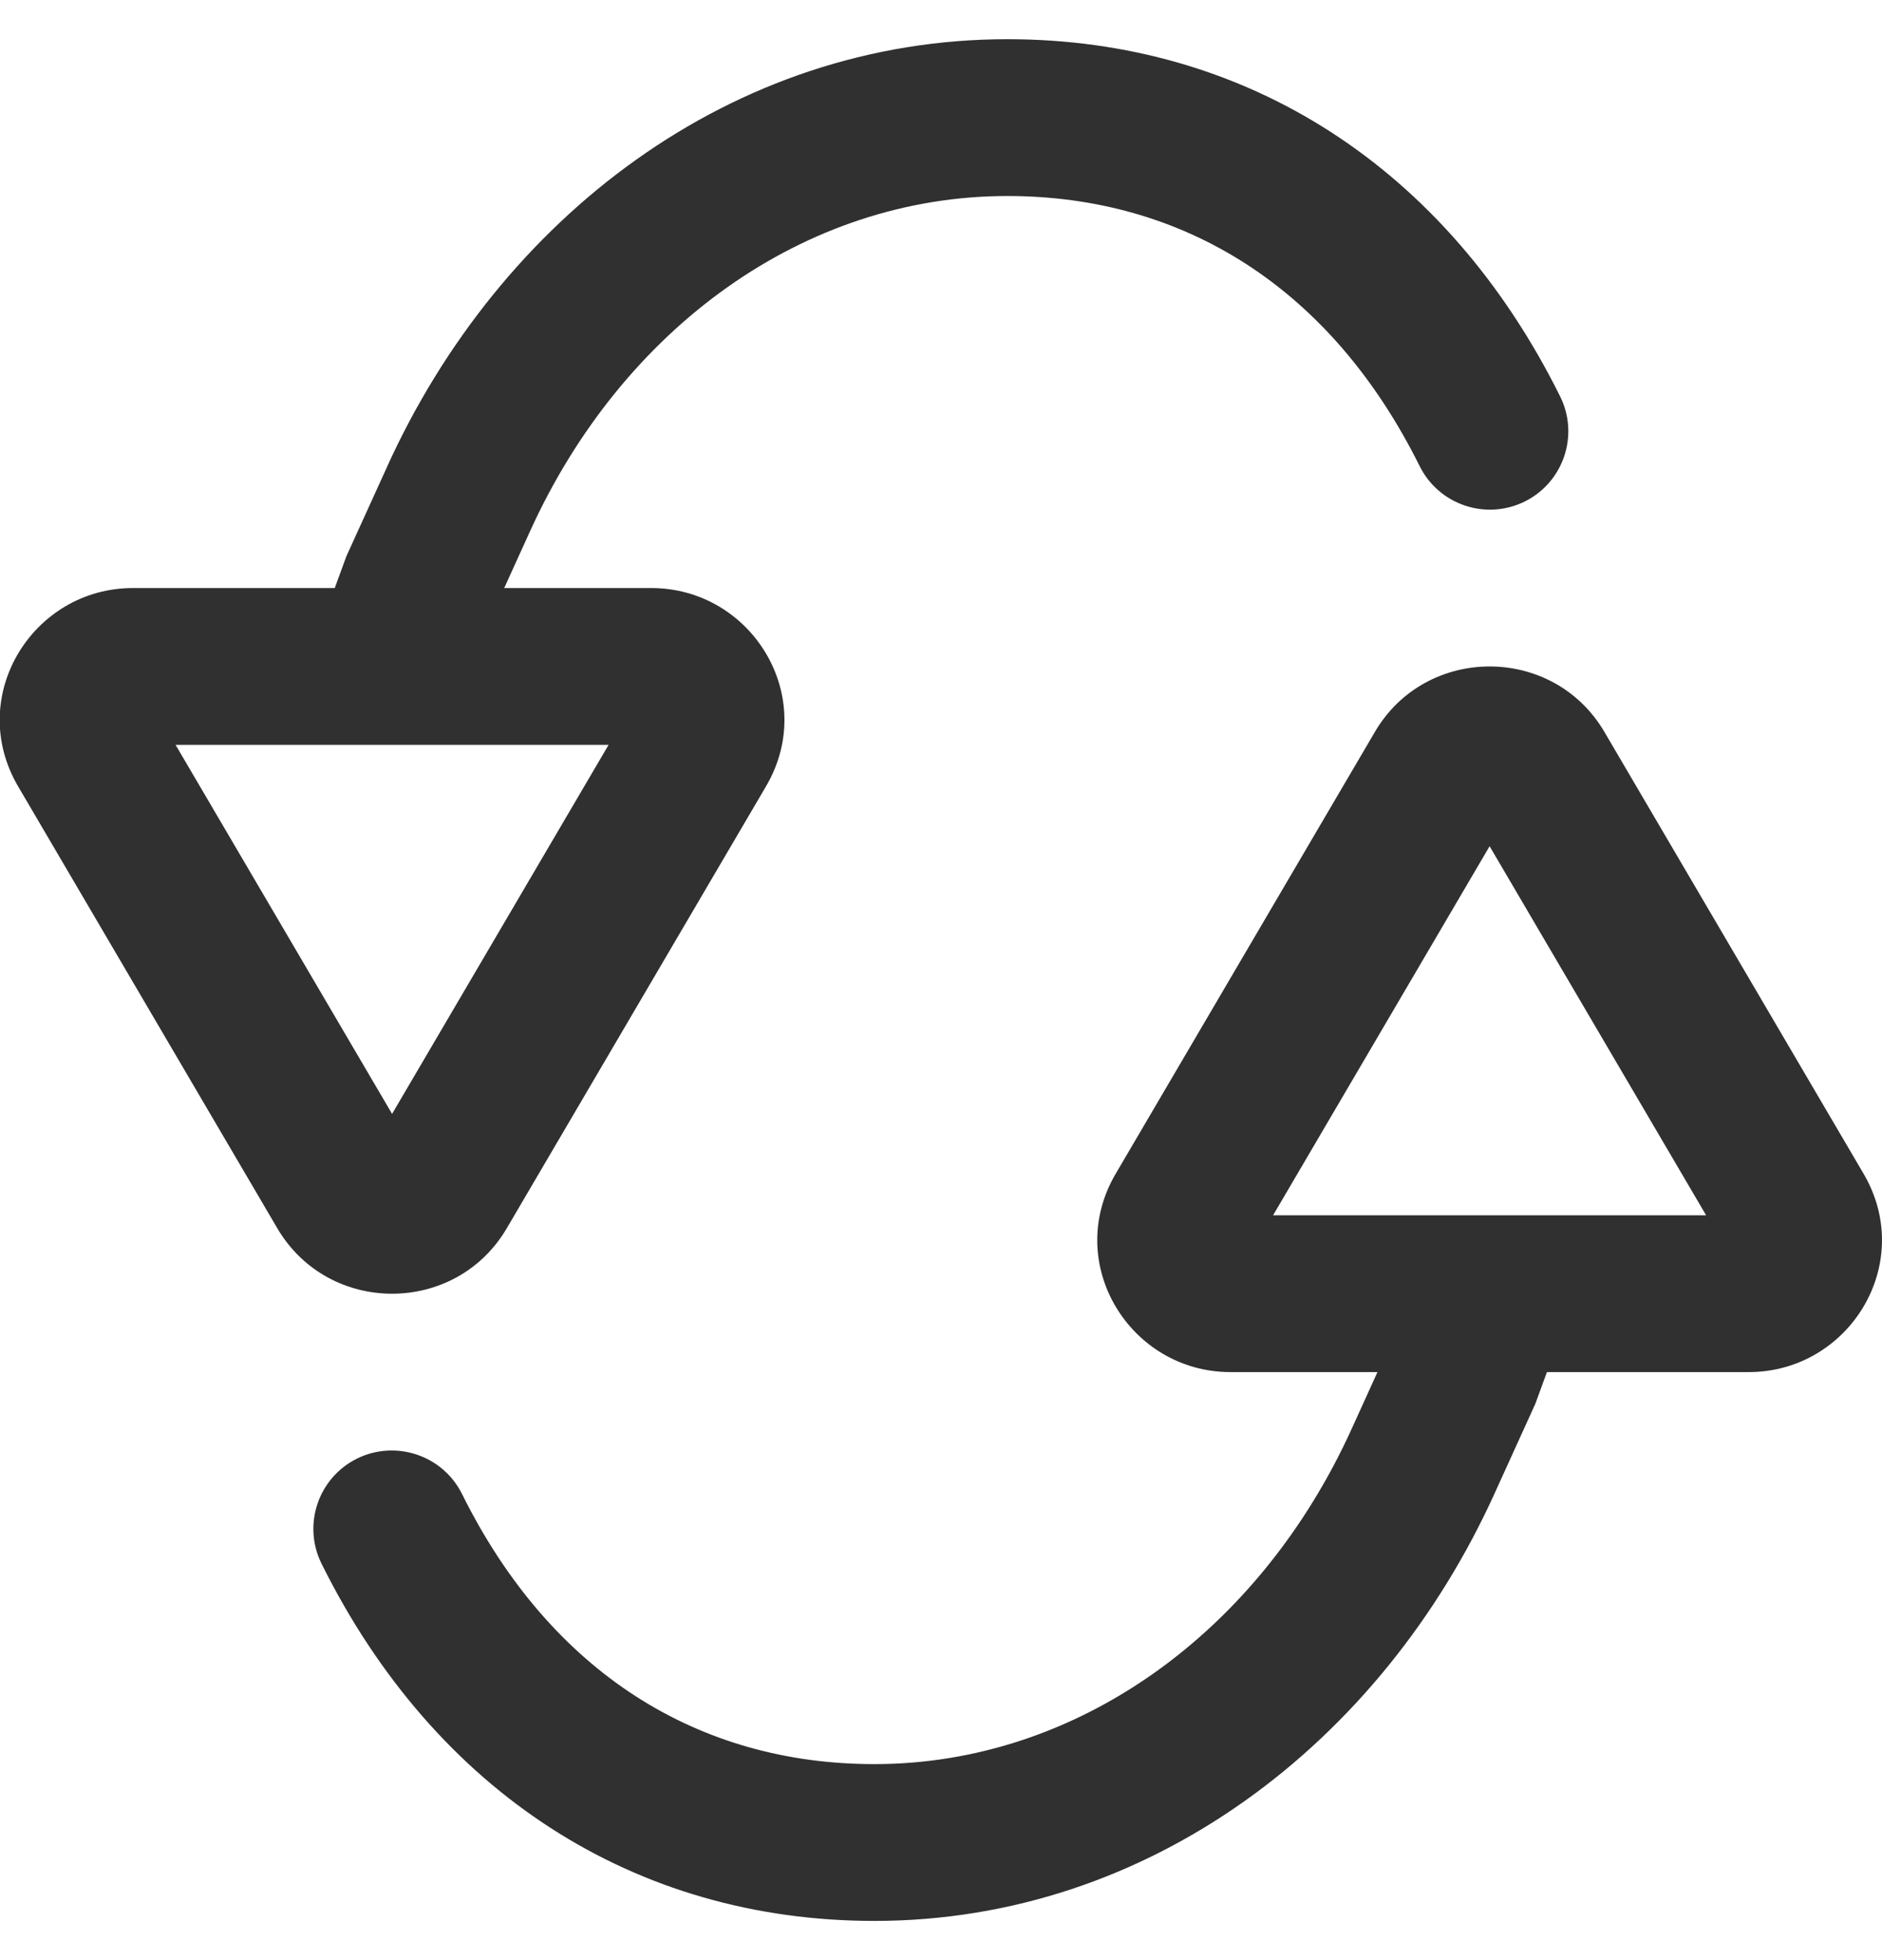
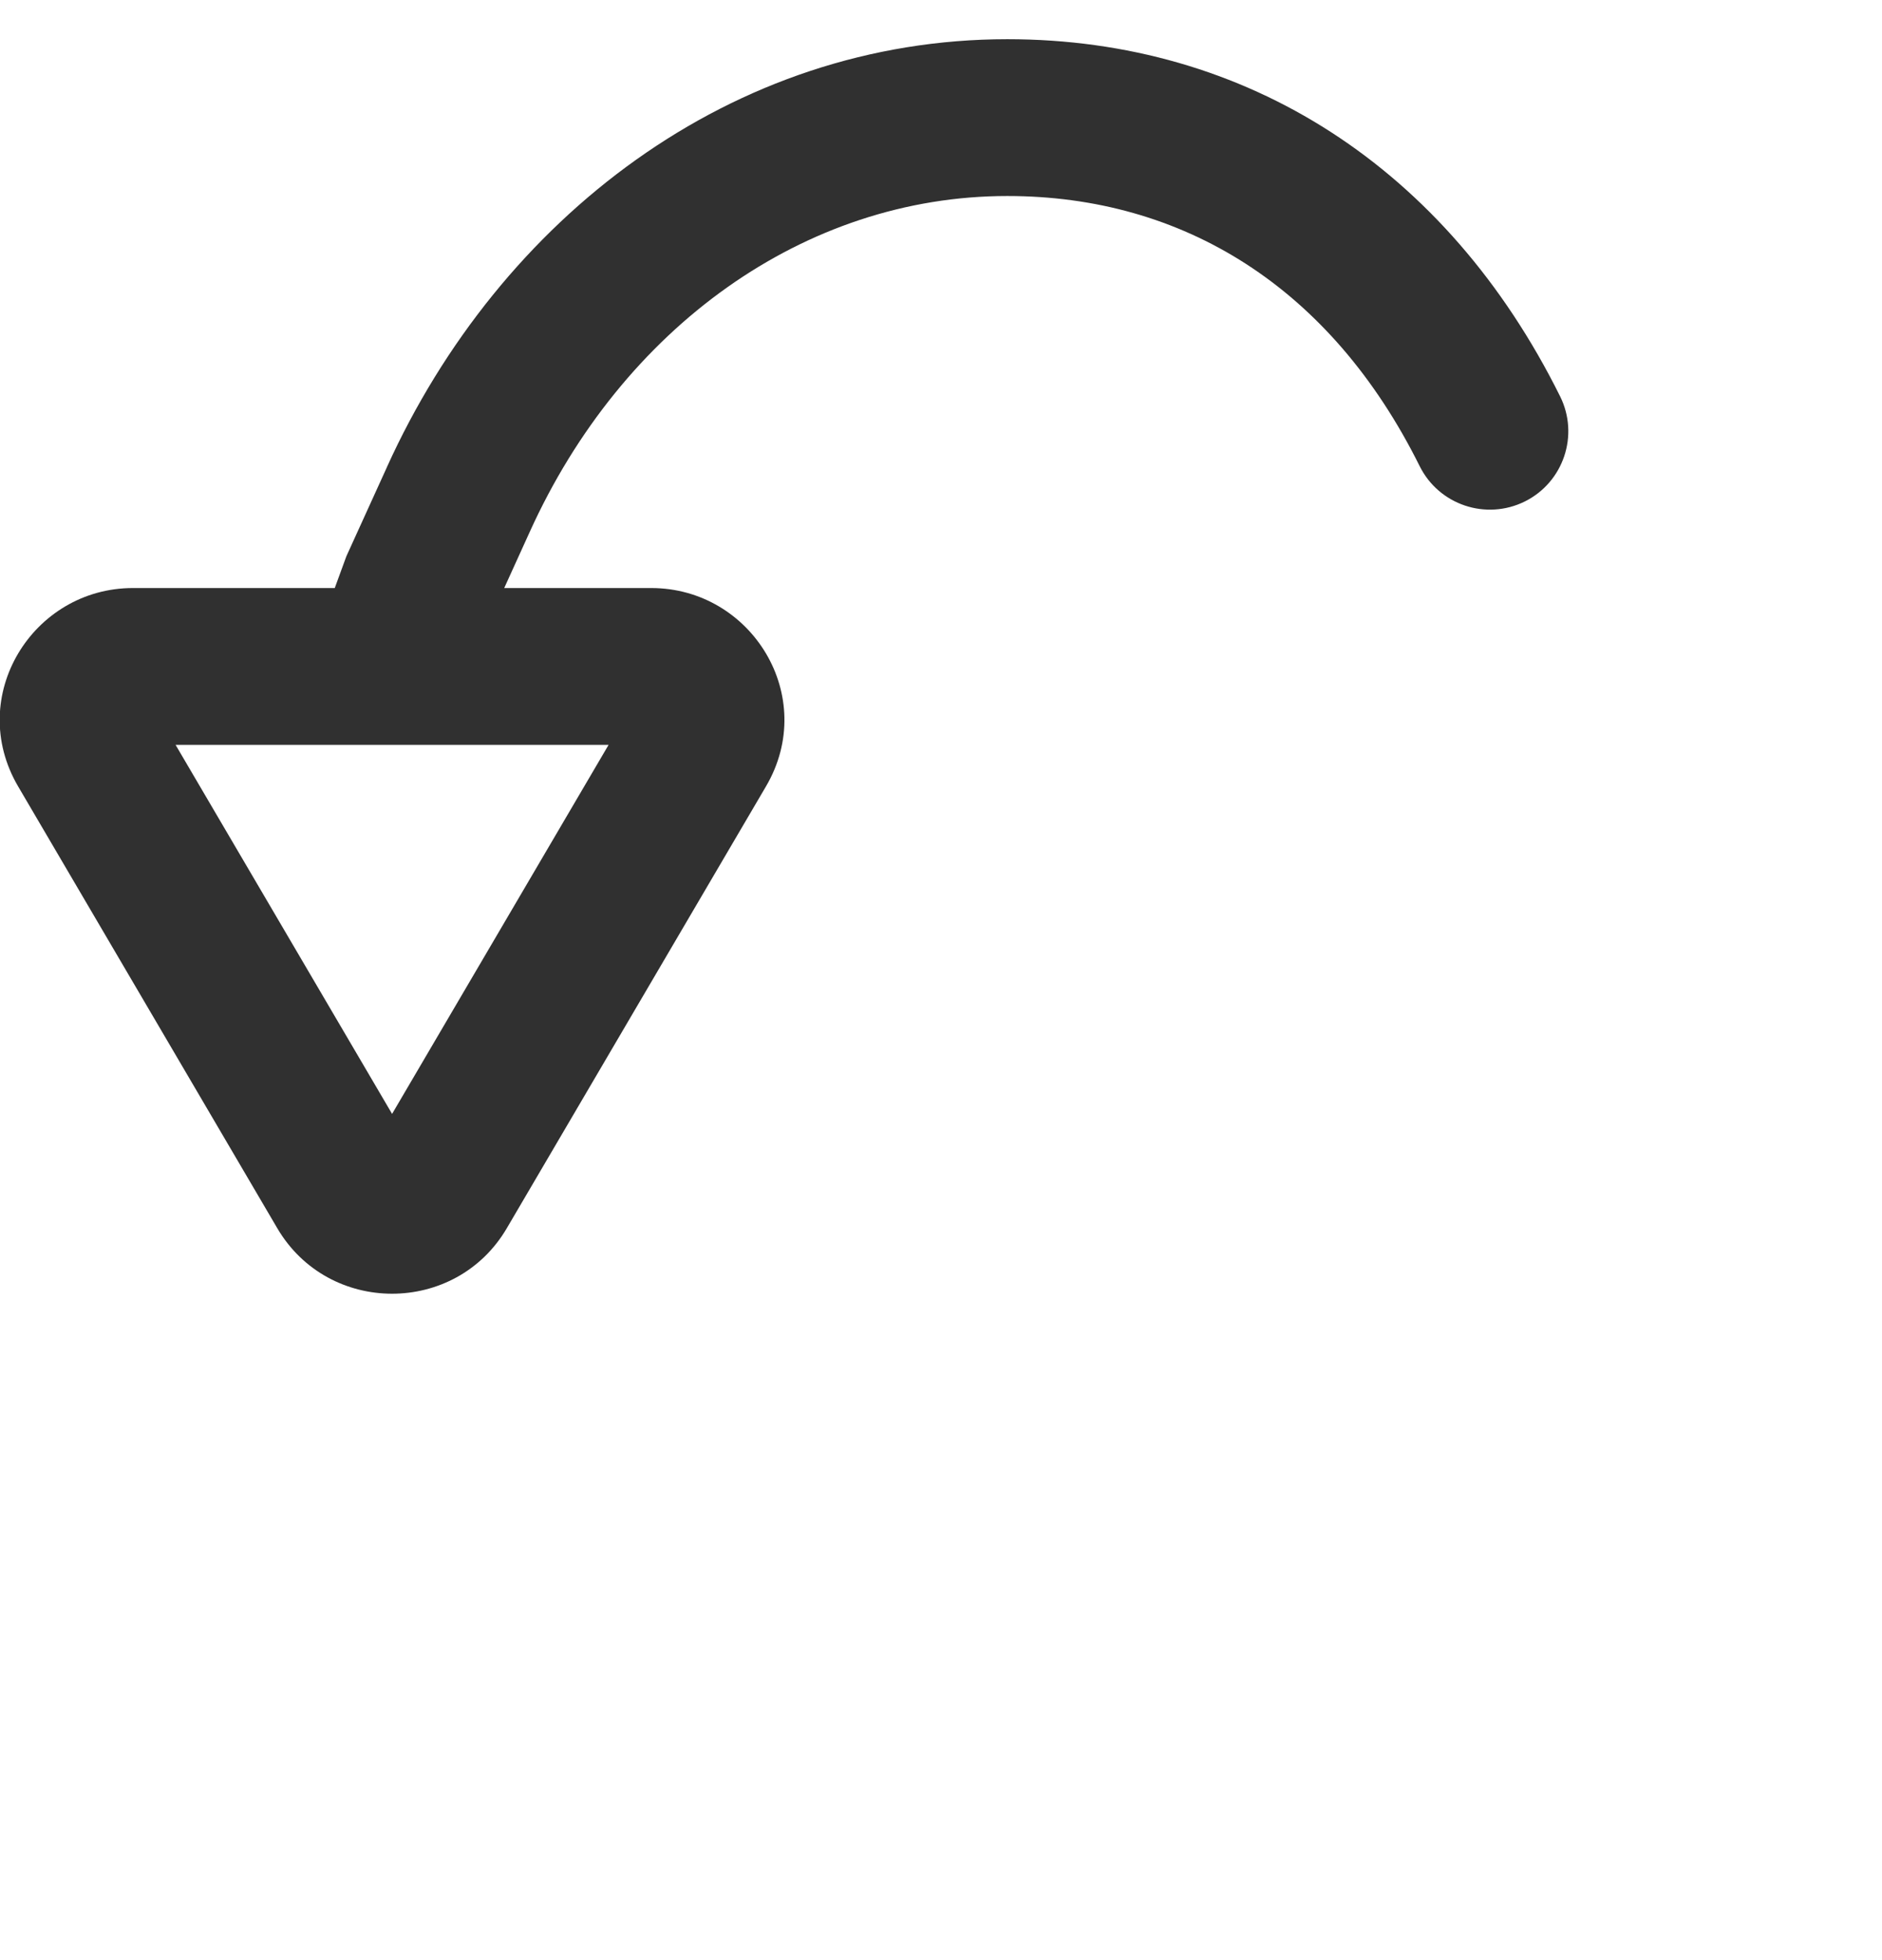
<svg xmlns="http://www.w3.org/2000/svg" width="24" height="25" viewBox="0 0 24 25" fill="none">
  <g clip-path="url(#clip0_8799_17116)">
    <path fill-rule="evenodd" clip-rule="evenodd" d="M12.846 2.5C10.258 2.5 7.933 4.182 6.755 6.785L6.43 7.5H8.305C9.584 7.5 10.441 8.884 9.768 10.03L6.463 15.665C5.81 16.779 4.19 16.779 3.536 15.665L0.231 10.03C-0.441 8.884 0.416 7.5 1.695 7.5H4.269L4.417 7.095L4.933 5.961L4.933 5.96C6.375 2.775 9.337 0.5 12.846 0.5C15.899 0.5 18.447 2.14 19.895 5.055C20.141 5.55 19.939 6.15 19.445 6.396C18.95 6.641 18.35 6.44 18.104 5.945C16.968 3.659 15.084 2.5 12.846 2.5ZM2.239 9.5L5 14.207L7.761 9.5H2.239Z" fill="#303030" />
-     <path fill-rule="evenodd" clip-rule="evenodd" d="M11.15 22.5C13.737 22.5 16.063 20.818 17.241 18.215L17.566 17.5H15.691C14.412 17.5 13.555 16.116 14.228 14.97L17.533 9.335C18.186 8.222 19.806 8.222 20.46 9.335L23.765 14.97C24.437 16.116 23.58 17.5 22.301 17.5H19.727L19.579 17.905L19.063 19.04C17.621 22.225 14.659 24.5 11.15 24.5C8.097 24.5 5.549 22.86 4.101 19.945C3.855 19.45 4.057 18.85 4.551 18.604C5.046 18.359 5.646 18.561 5.892 19.055C7.027 21.341 8.912 22.5 11.15 22.5ZM21.757 15.5L18.996 10.793L16.235 15.5H21.757Z" fill="#303030" />
  </g>
  <defs>
    <clipPath id="clip0_8799_17116">
      <rect width="24" height="24" fill="white" transform="translate(0 0.5)" />
    </clipPath>
  </defs>
</svg>